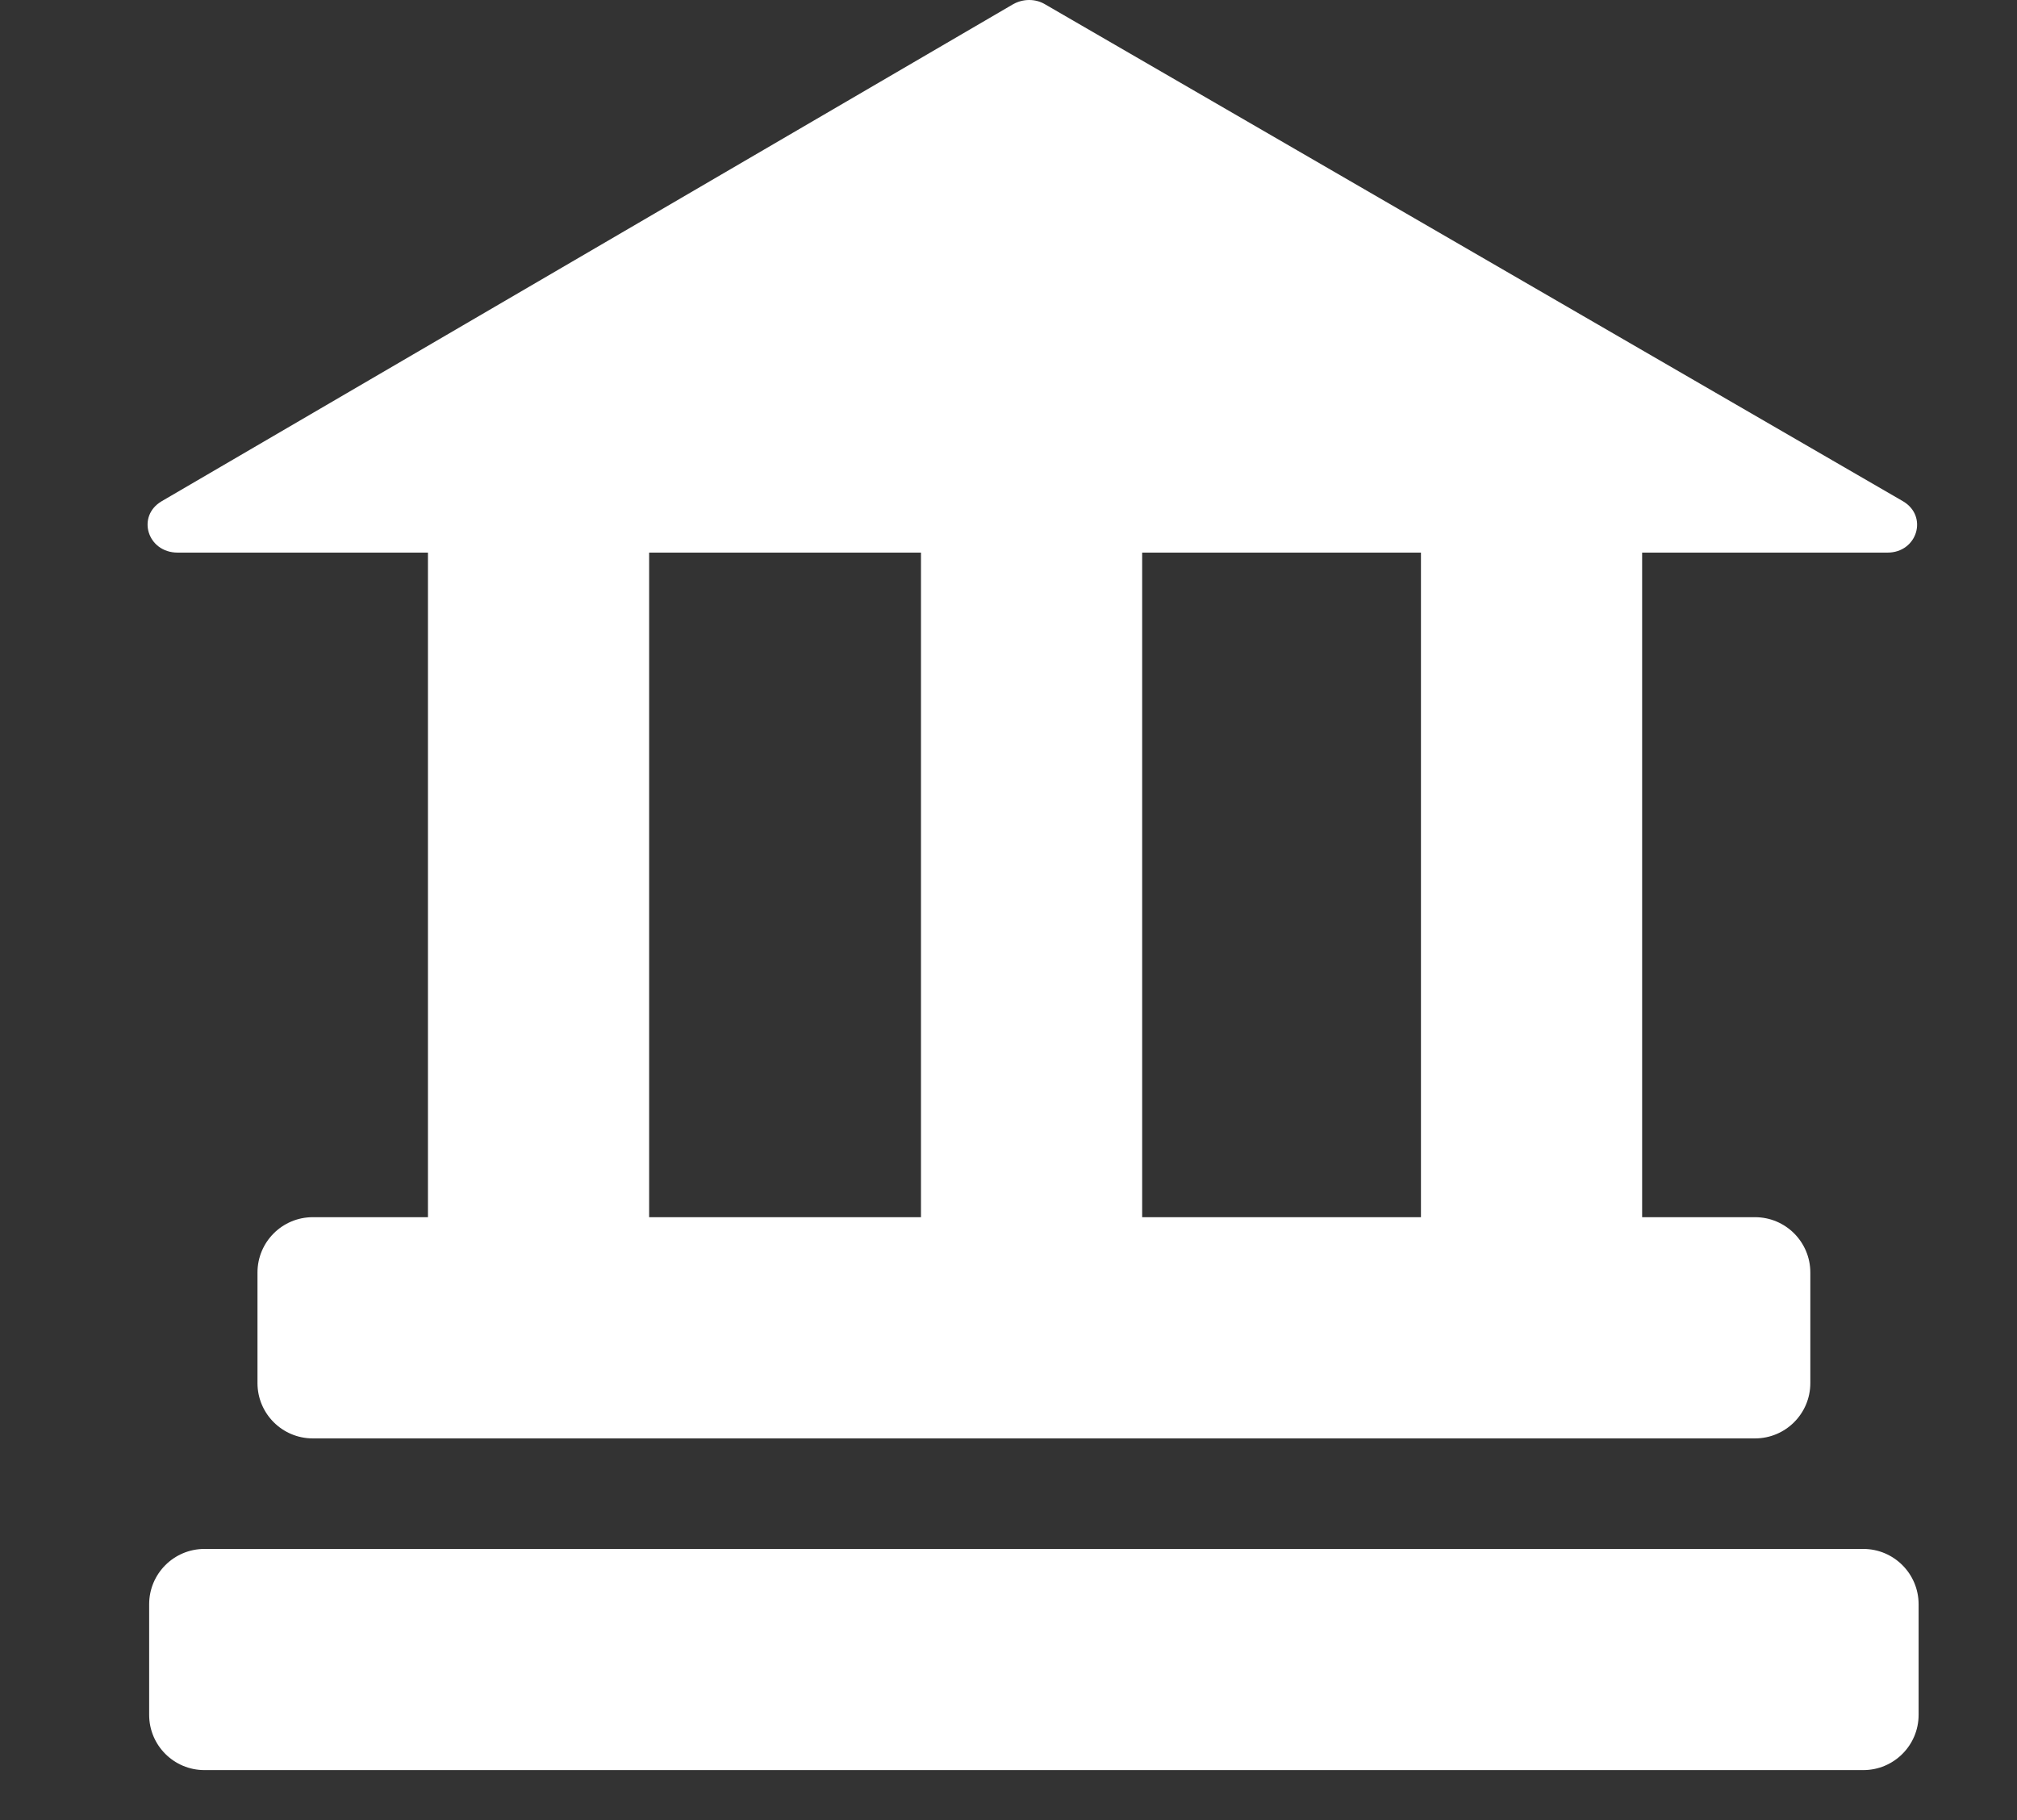
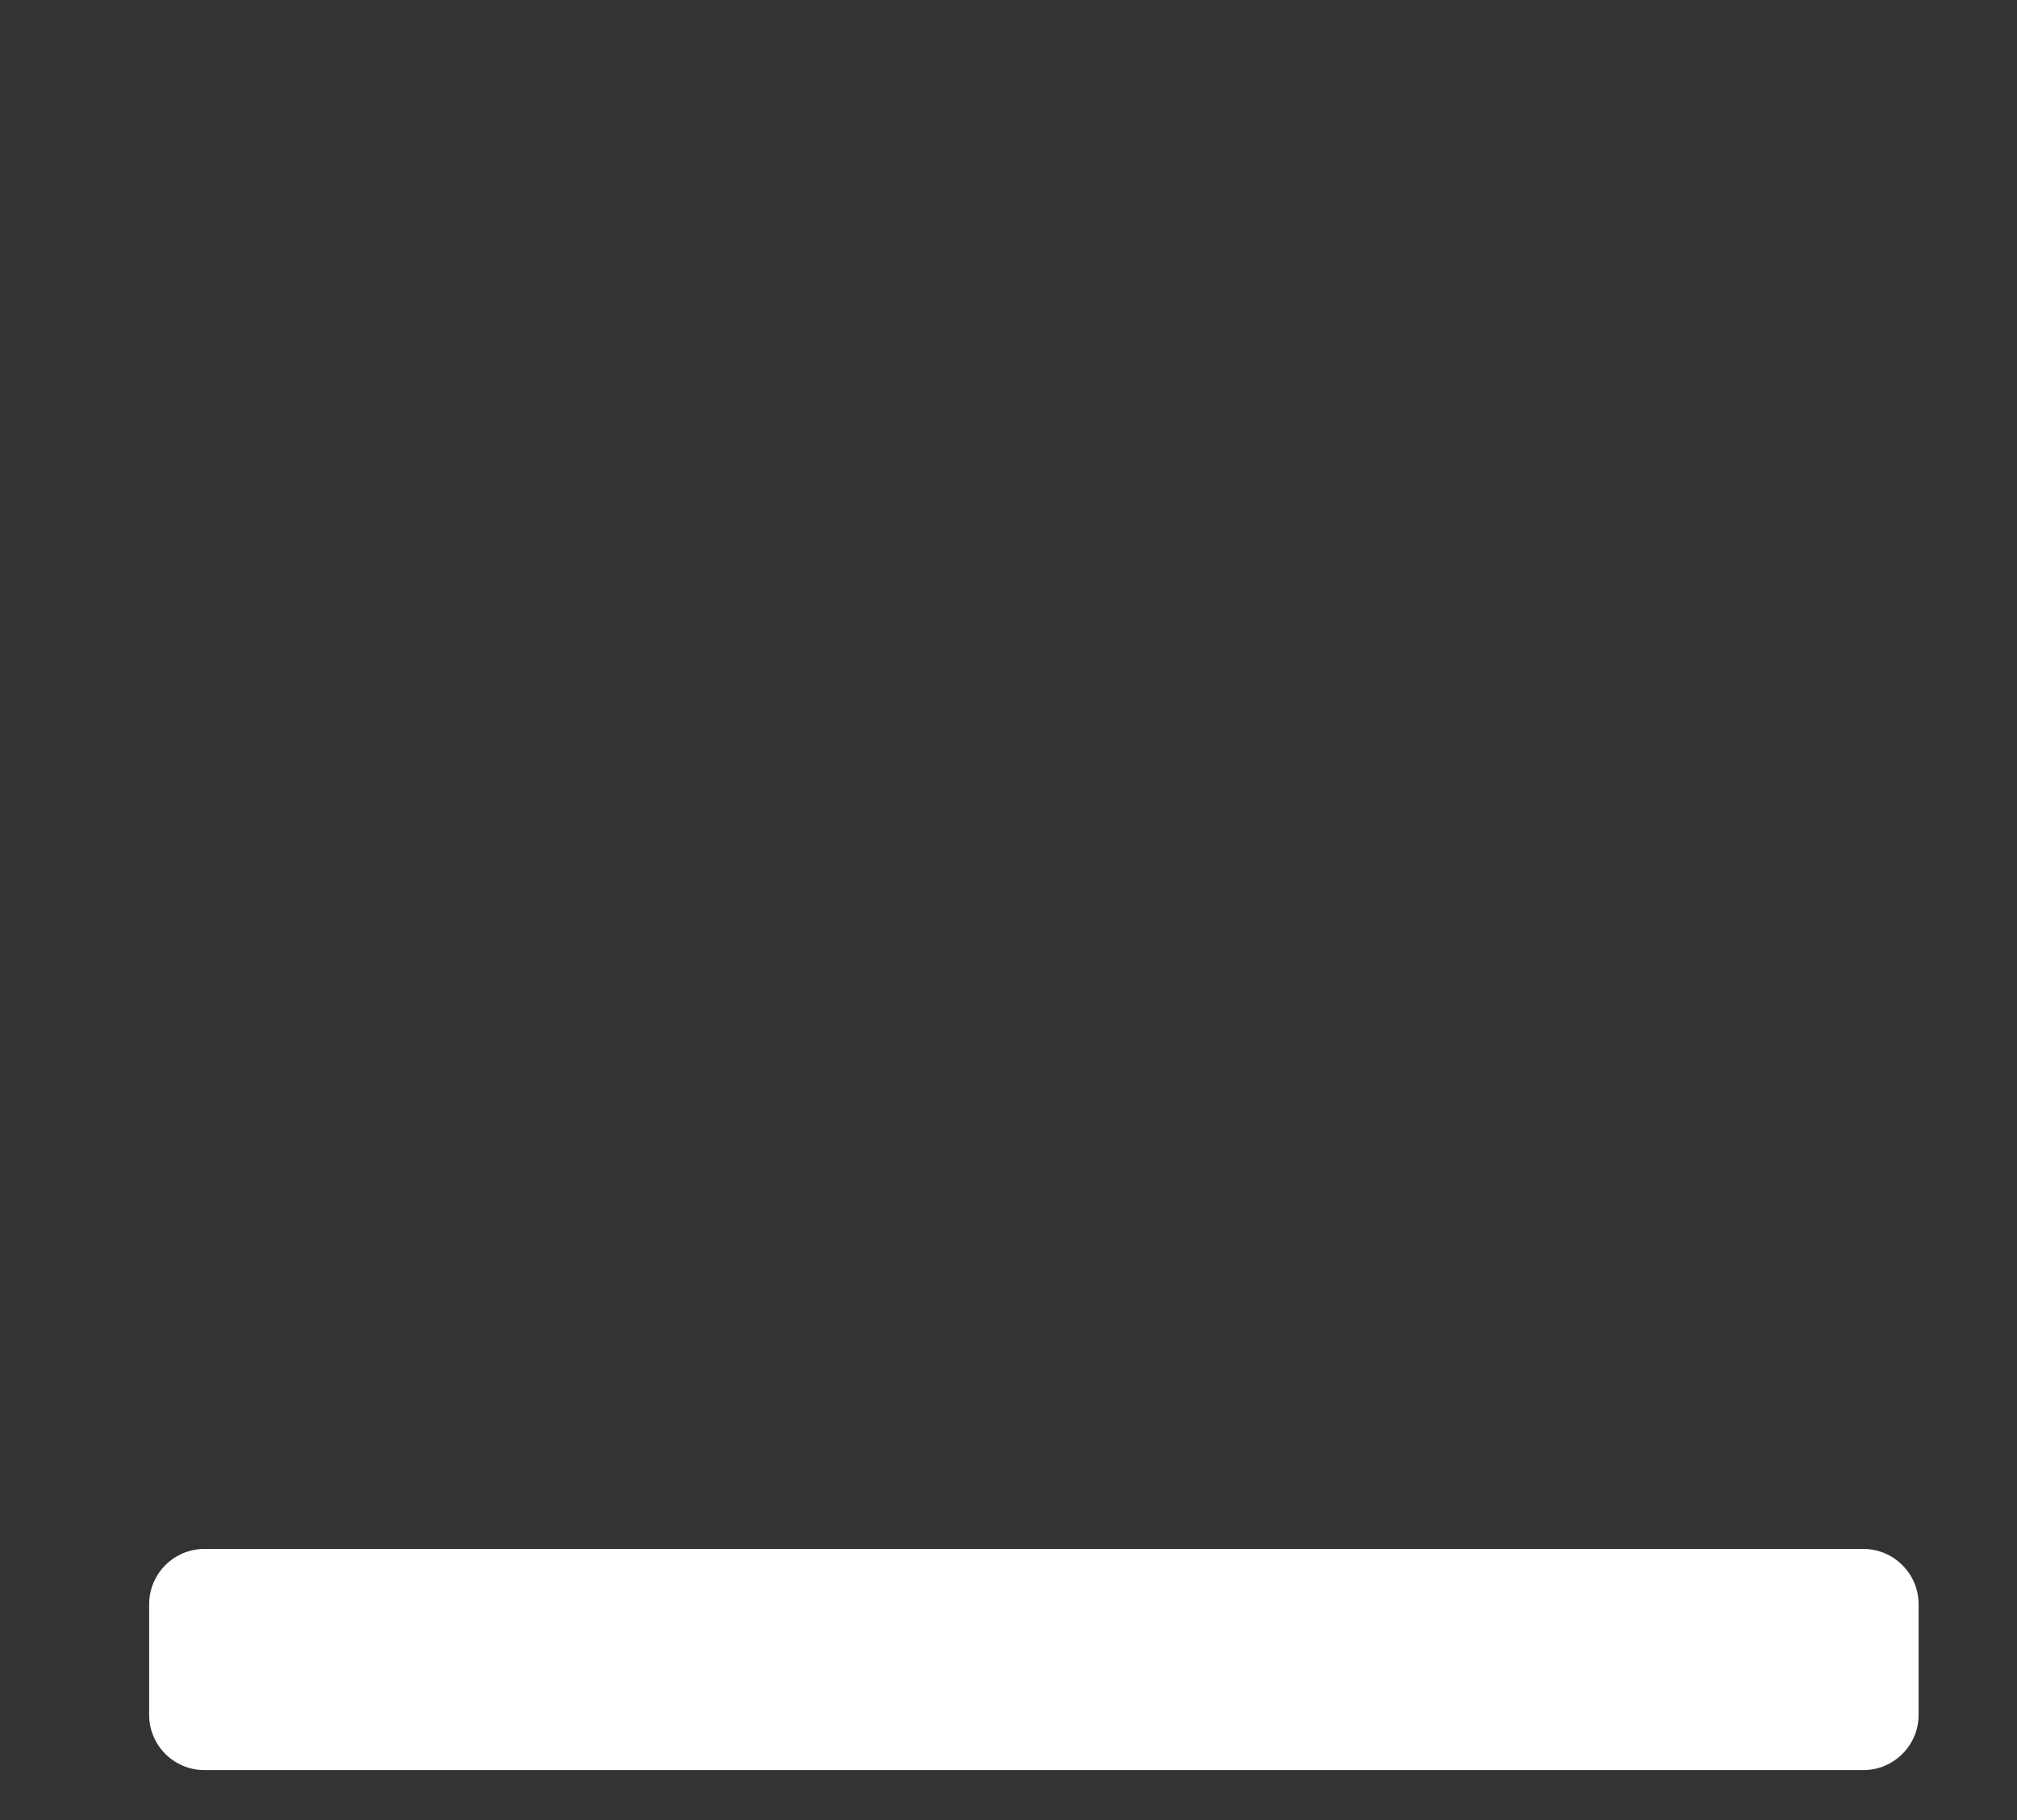
<svg xmlns="http://www.w3.org/2000/svg" width="41" height="37" viewBox="0 0 41 37" fill="none">
  <rect x="0" y="0" width="41" height="37" fill="#333333" stroke="none" />
  <path d="M37.876 31.488H4.156C3.535 31.488 3.032 31.992 3.032 32.612V34.861C3.032 35.481 3.535 35.984 4.156 35.984H37.876C38.496 35.984 39 35.481 39 34.861V32.612C39 31.992 38.496 31.488 37.876 31.488Z" fill="white" />
-   <path d="M3.613 11.234H8.699V24.744H6.358C5.737 24.744 5.234 25.248 5.234 25.869V28.116C5.234 28.737 5.737 29.241 6.358 29.241H35.675C36.296 29.241 36.799 28.737 36.799 28.116V25.869C36.799 25.248 36.296 24.744 35.675 24.744H33.38V11.234H38.367C38.974 11.234 39.199 10.492 38.681 10.189L21.237 0.084C21.046 -0.028 20.799 -0.028 20.597 0.084L3.287 10.189C2.77 10.492 2.995 11.234 3.613 11.234ZM13.195 11.234H18.721V24.744H13.195V11.234ZM28.884 24.744H23.217V11.234H28.884V24.744Z" fill="white" />
</svg>